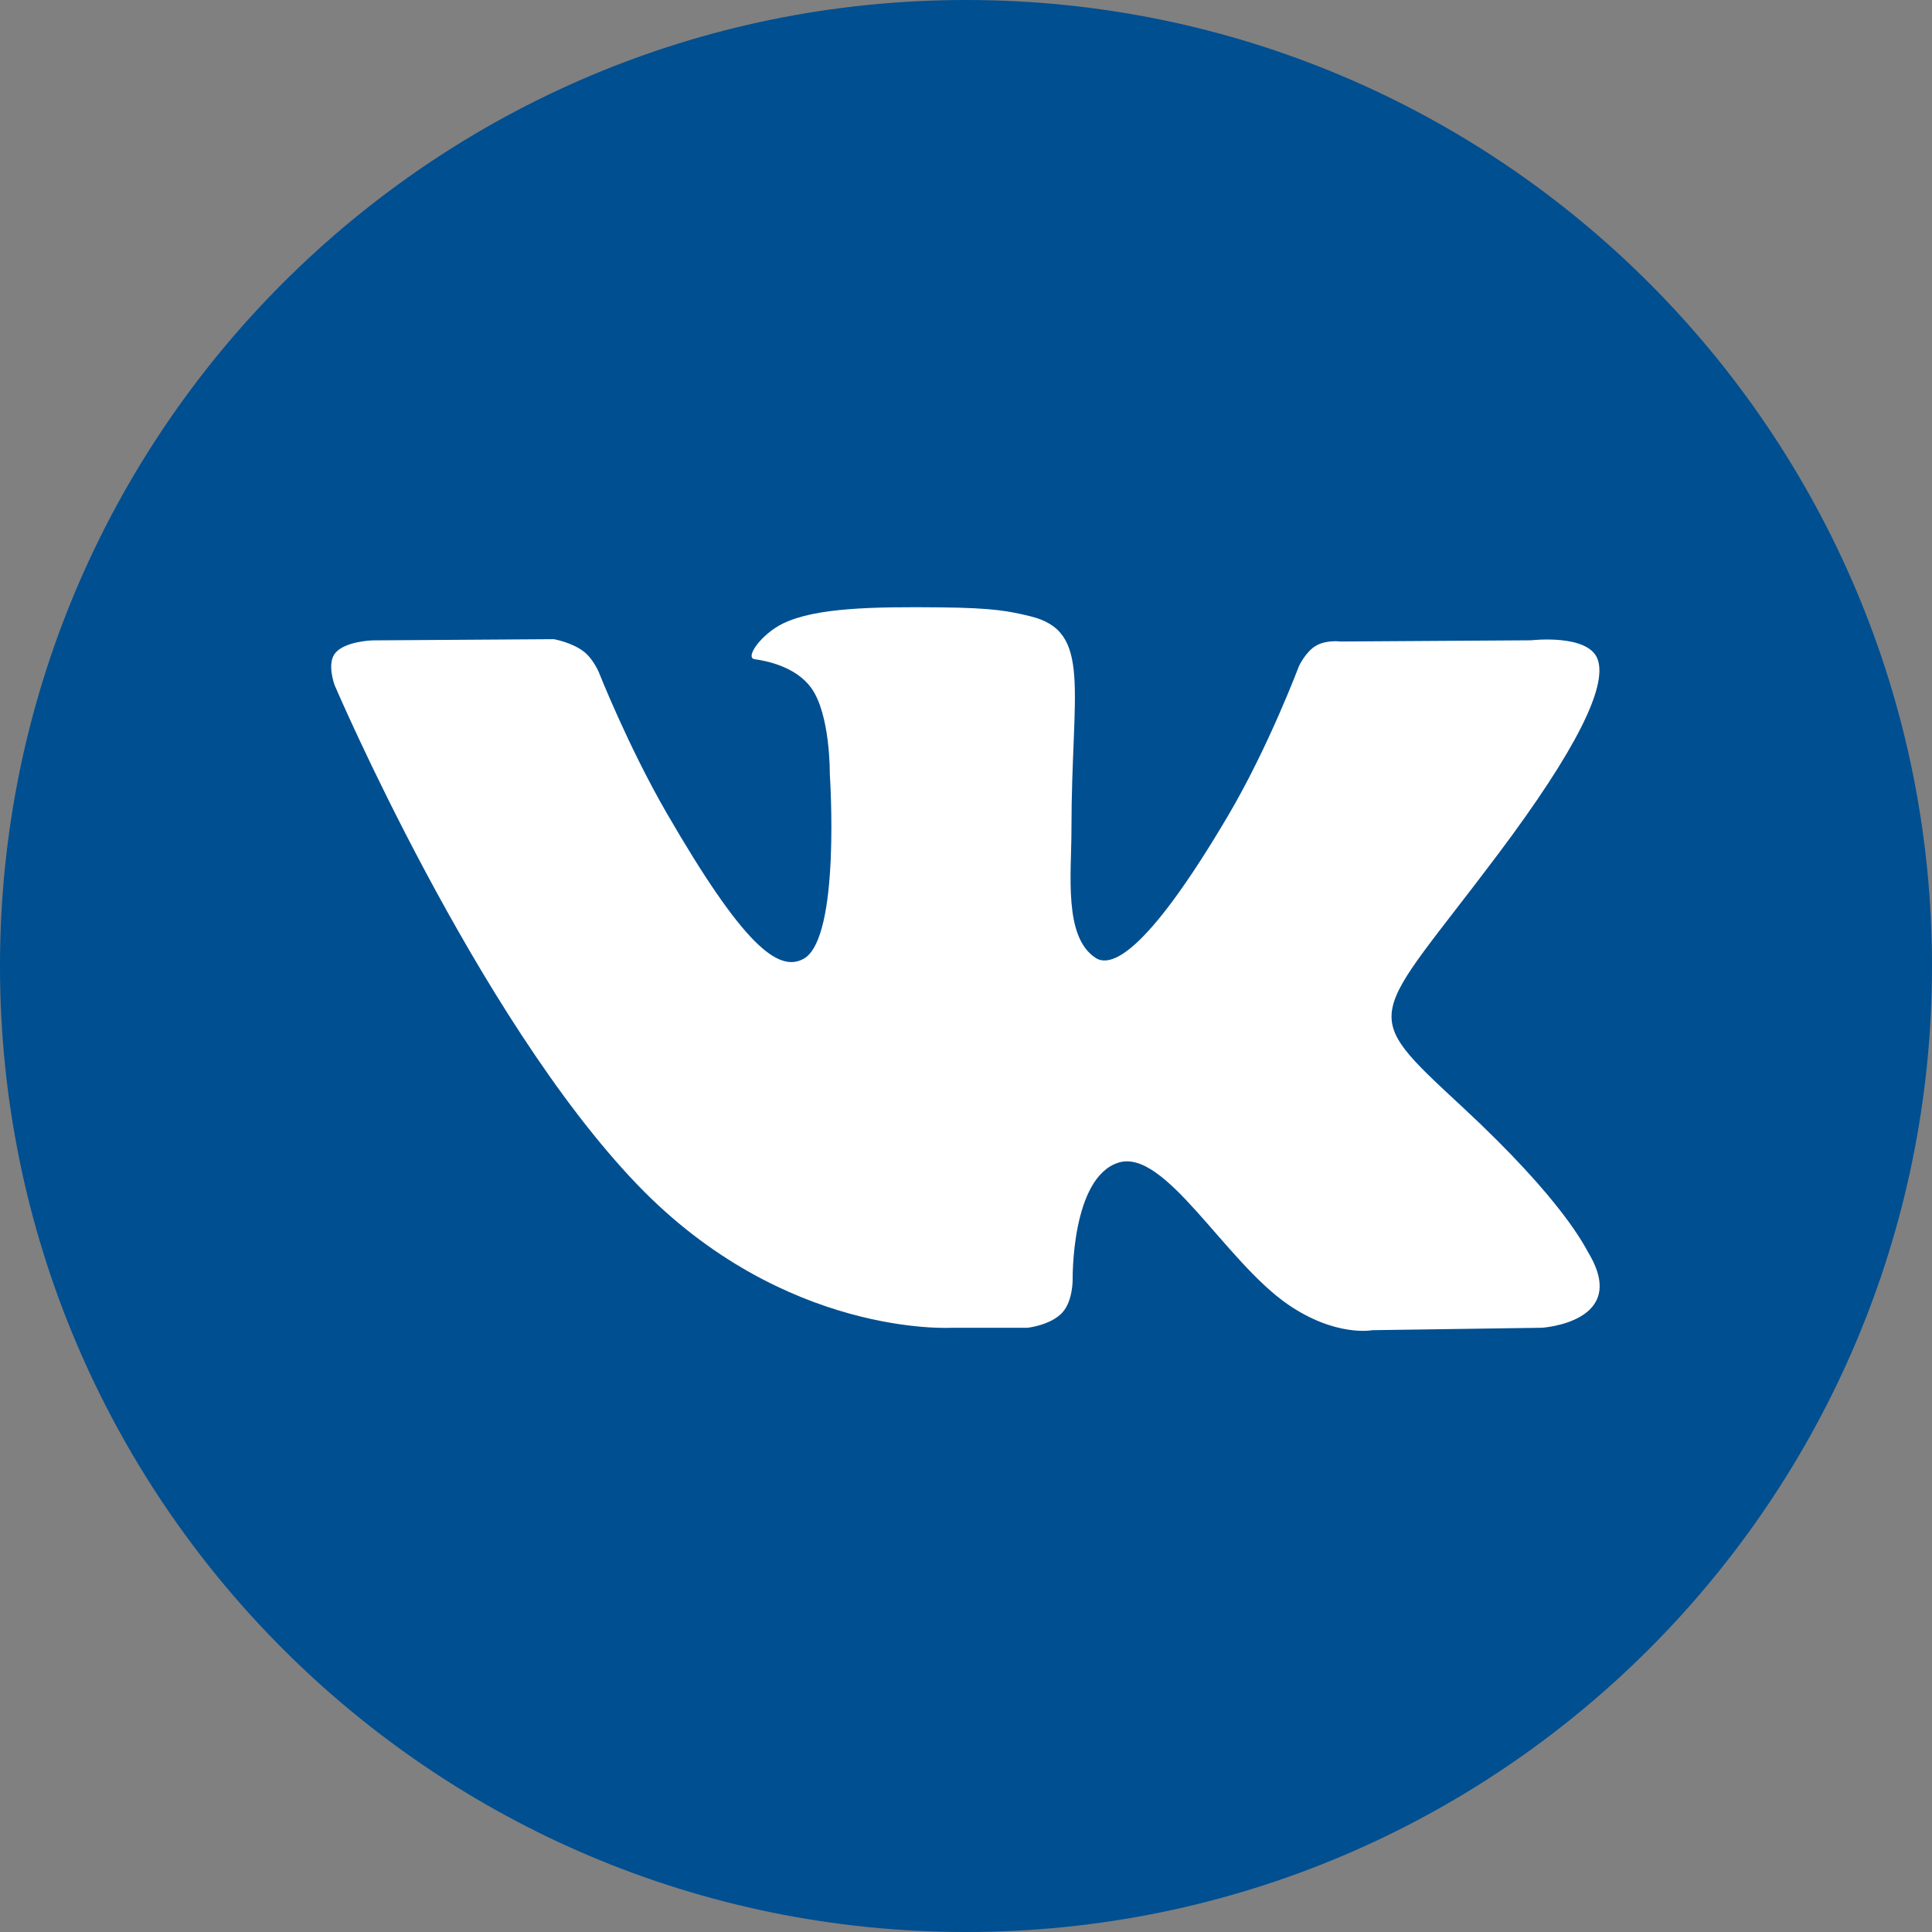
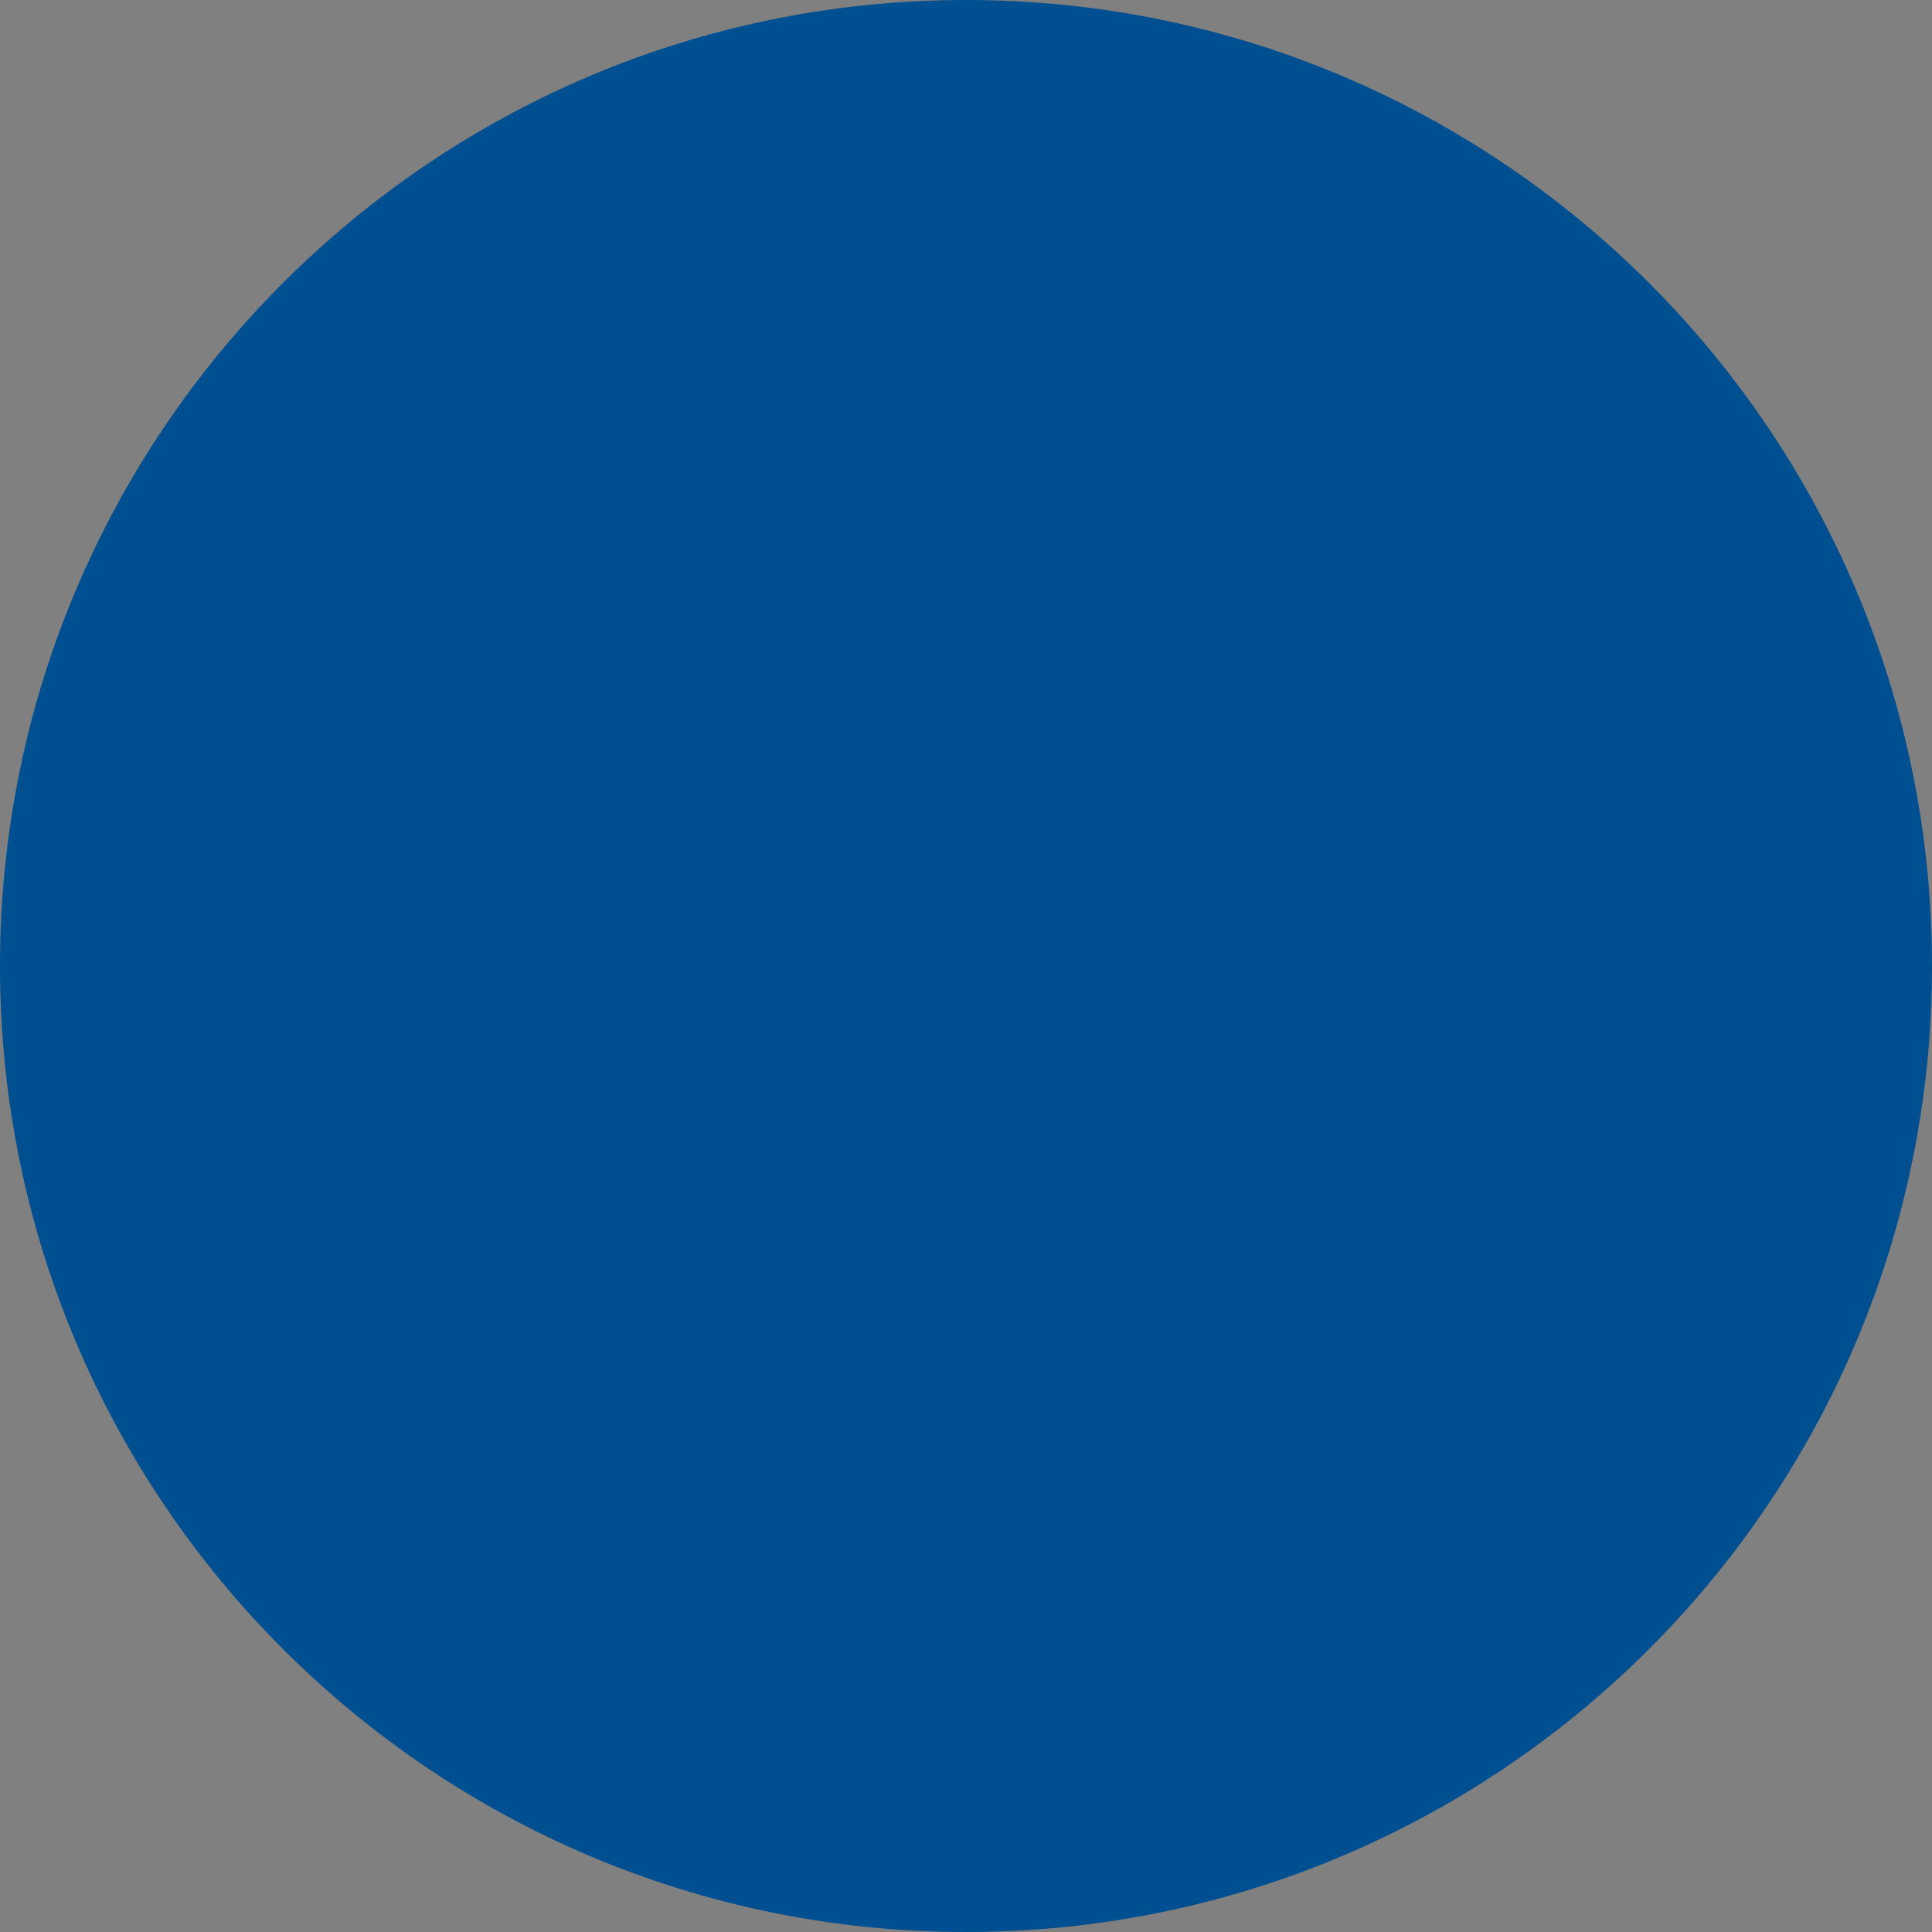
<svg xmlns="http://www.w3.org/2000/svg" width="24" height="24" viewBox="0 0 24 24" fill="none">
  <rect x="0" y="0" width="24" height="24" fill="#808080" stroke="none" />
  <path d="M12 24C18.627 24 24 18.627 24 12C24 5.373 18.627 0 12 0C5.373 0 0 5.373 0 12C0 18.627 5.373 24 12 24Z" fill="#004F91" />
-   <path fill-rule="evenodd" clip-rule="evenodd" d="M11.823 16.494H12.765C12.765 16.494 13.05 16.463 13.195 16.307C13.329 16.163 13.325 15.893 13.325 15.893C13.325 15.893 13.306 14.629 13.893 14.443C14.471 14.26 15.213 15.664 16 16.205C16.595 16.613 17.048 16.524 17.048 16.524L19.152 16.494C19.152 16.494 20.253 16.427 19.731 15.561C19.688 15.49 19.427 14.921 18.166 13.751C16.847 12.526 17.023 12.724 18.613 10.606C19.581 9.316 19.968 8.528 19.847 8.191C19.732 7.87 19.02 7.954 19.02 7.954L16.65 7.969C16.65 7.969 16.475 7.945 16.345 8.023C16.217 8.099 16.135 8.277 16.135 8.277C16.135 8.277 15.76 9.276 15.26 10.125C14.205 11.916 13.783 12.011 13.611 11.9C13.21 11.64 13.31 10.858 13.31 10.302C13.31 8.566 13.573 7.842 12.797 7.655C12.54 7.593 12.35 7.552 11.691 7.545C10.846 7.536 10.131 7.548 9.725 7.746C9.456 7.878 9.248 8.172 9.375 8.189C9.531 8.21 9.886 8.285 10.074 8.541C10.317 8.871 10.308 9.613 10.308 9.613C10.308 9.613 10.448 11.657 9.982 11.911C9.663 12.085 9.225 11.729 8.284 10.104C7.802 9.271 7.439 8.351 7.439 8.351C7.439 8.351 7.368 8.179 7.243 8.087C7.091 7.976 6.879 7.94 6.879 7.94L4.628 7.955C4.628 7.955 4.29 7.964 4.166 8.111C4.055 8.242 4.157 8.512 4.157 8.512C4.157 8.512 5.92 12.636 7.915 14.714C9.745 16.62 11.823 16.494 11.823 16.494Z" fill="white" />
</svg>